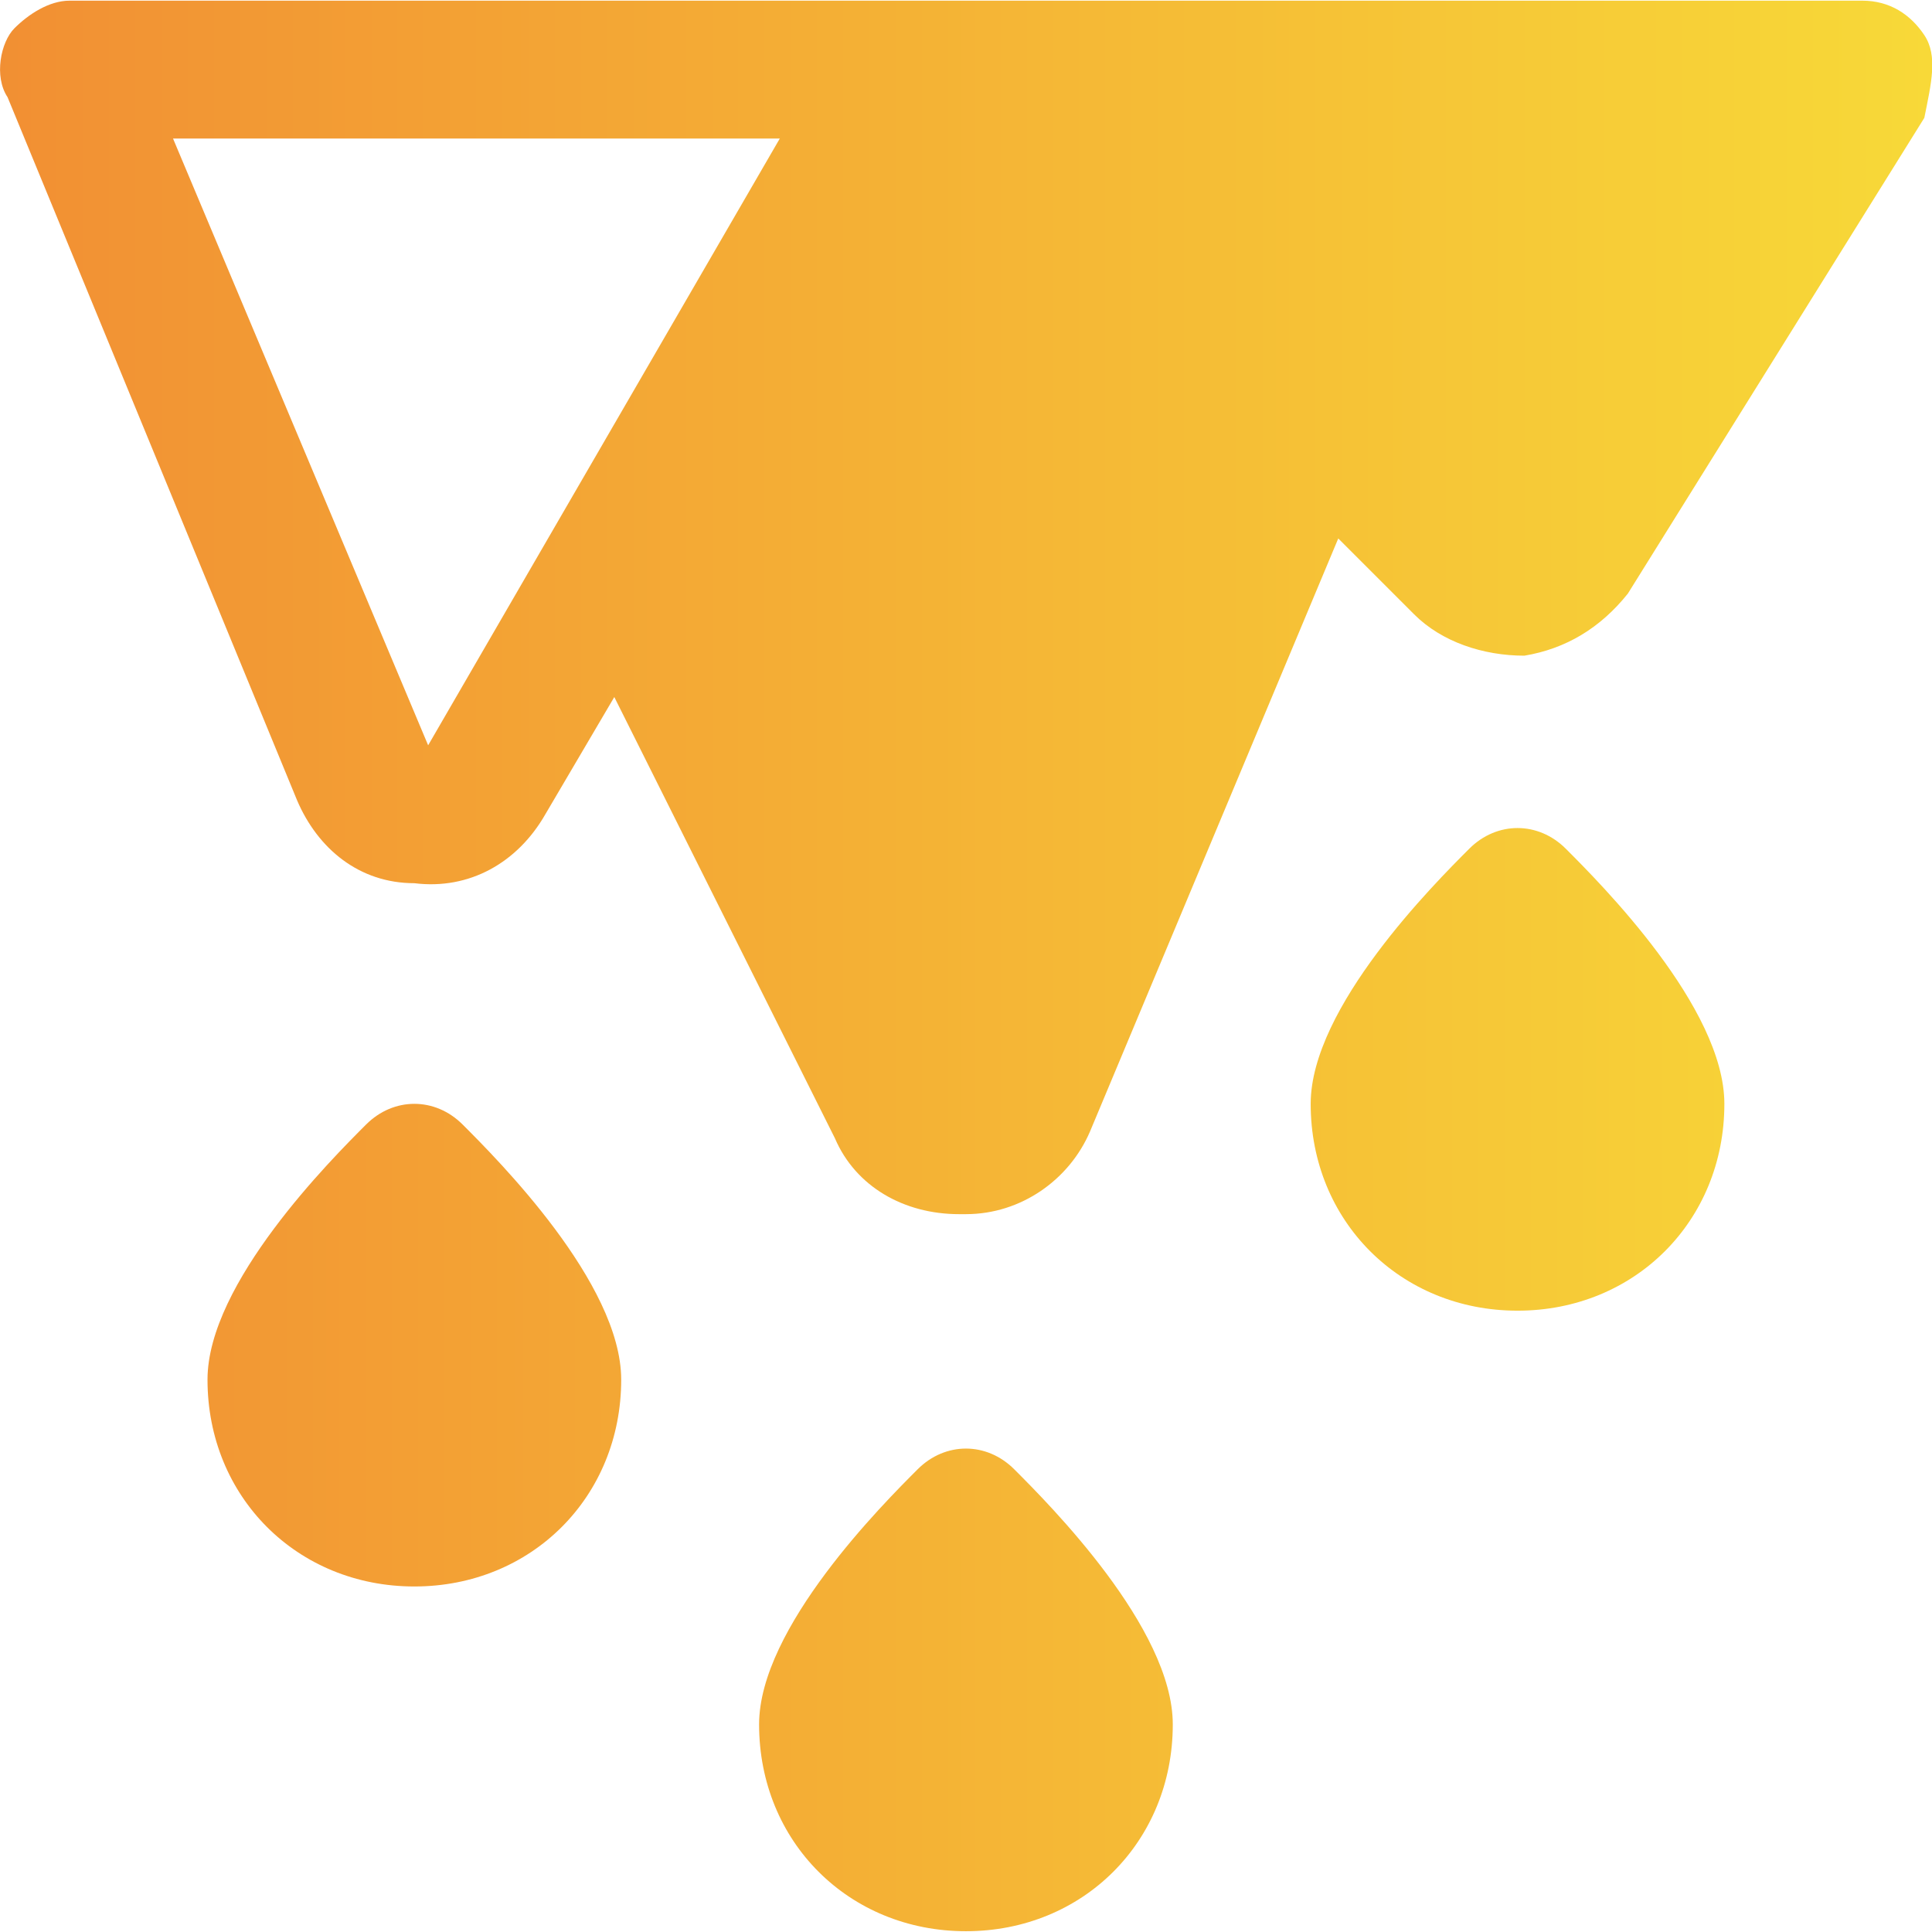
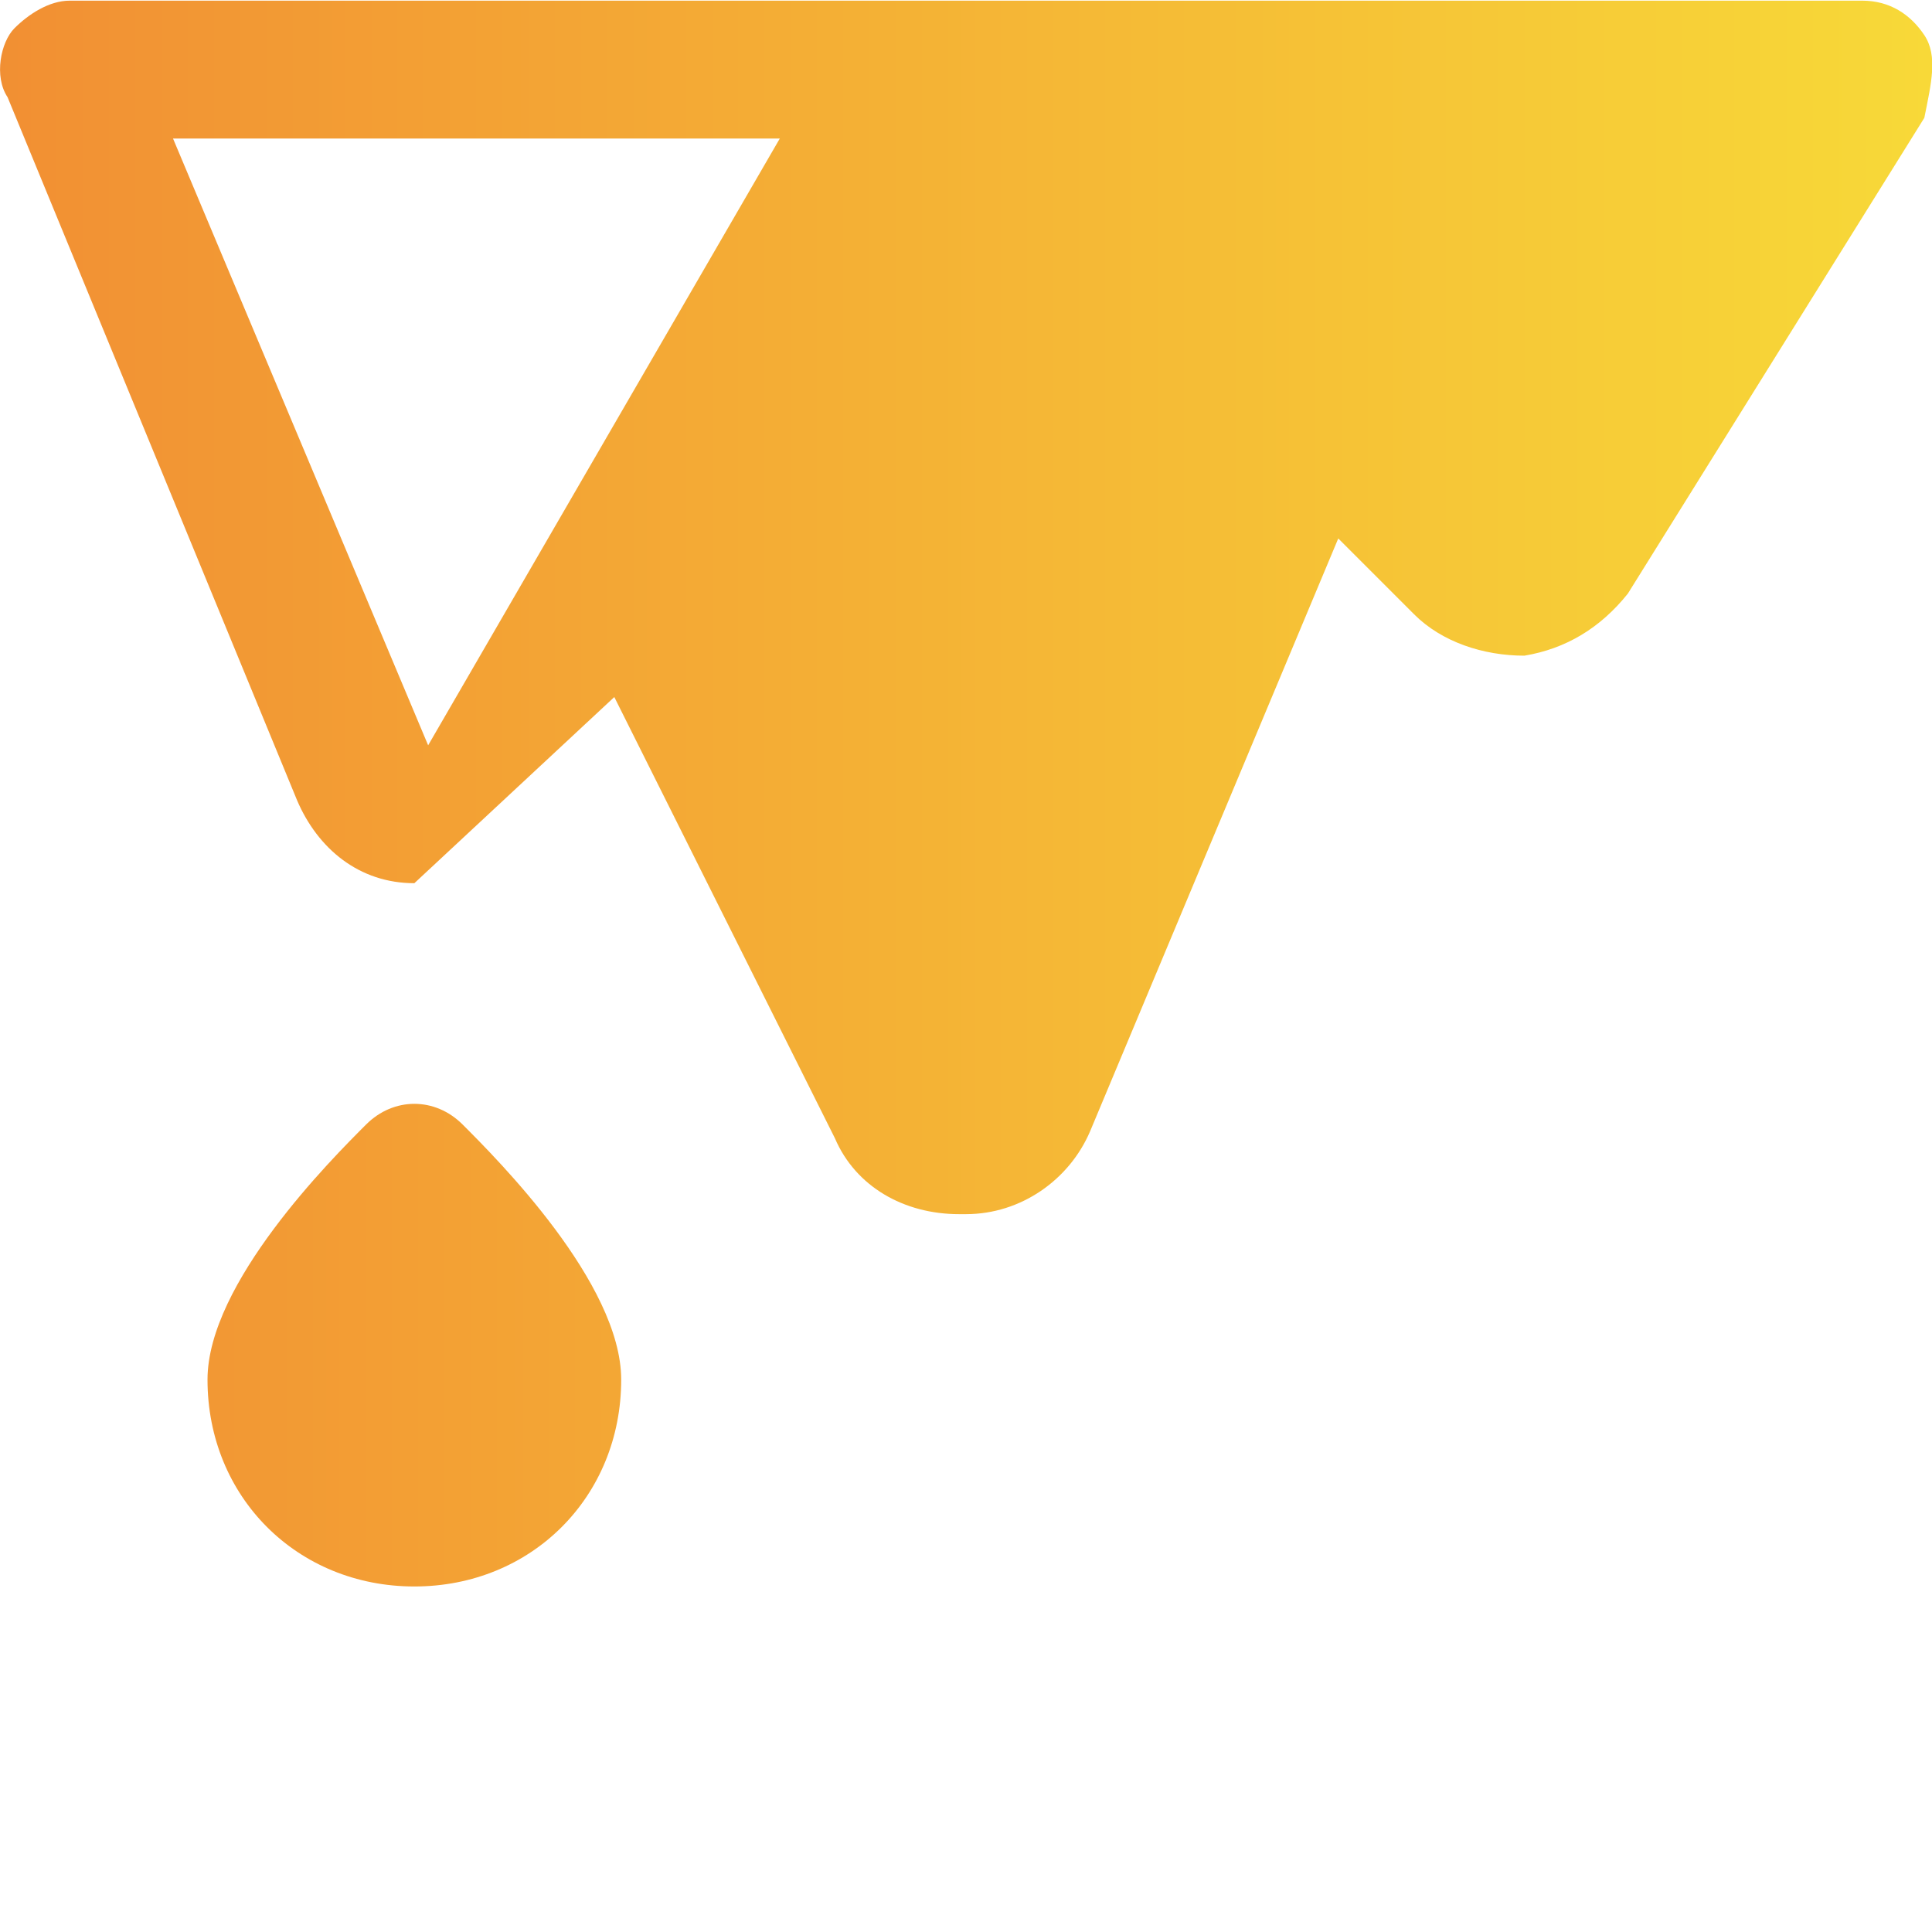
<svg xmlns="http://www.w3.org/2000/svg" width="100%" height="100%" viewBox="0 0 512 512" version="1.1" xml:space="preserve" style="fill-rule:evenodd;clip-rule:evenodd;stroke-linejoin:round;stroke-miterlimit:2;">
  <g transform="matrix(16,0,0,16,0,0)">
    <g transform="matrix(1.142,0,0,1.142,-2.273,-2.273)">
-       <path d="M16.7,23.3C16.3,22.9 15.7,22.9 15.3,23.3C14.8,23.8 13,25.6 13,27C13,28.7 14.3,30 16,30C17.7,30 19,28.7 19,27C19,25.6 17.2,23.8 16.7,23.3Z" style="fill:url(#_Linear1);fill-rule:nonzero;" />
-     </g>
+       </g>
    <g transform="matrix(1.142,0,0,1.142,-2.273,-2.273)">
-       <path d="M24.7,14.3C24.3,13.9 23.7,13.9 23.3,14.3C22.8,14.8 21,16.6 21,18C21,19.7 22.3,21 24,21C25.7,21 27,19.7 27,18C27,16.6 25.2,14.8 24.7,14.3Z" style="fill:url(#_Linear2);fill-rule:nonzero;" />
-     </g>
+       </g>
    <g transform="matrix(1.142,0,0,1.142,-2.273,-2.273)">
      <path d="M8.7,18.3C8.3,17.9 7.7,17.9 7.3,18.3C6.8,18.8 5,20.6 5,22C5,23.7 6.3,25 8,25C9.7,25 11,23.7 11,22C11,20.6 9.2,18.8 8.7,18.3Z" style="fill:url(#_Linear3);fill-rule:nonzero;" />
    </g>
    <g transform="matrix(1.142,0,0,1.142,-2.273,-2.273)">
-       <path d="M29.9,2.5C29.7,2.2 29.4,2 29,2L3,2C2.7,2 2.4,2.2 2.2,2.4C2,2.6 1.9,3.1 2.1,3.4L6.3,13.6C6.6,14.3 7.2,14.8 8,14.8C8.8,14.9 9.5,14.5 9.9,13.8L10.9,12.1L14.1,18.5C14.4,19.2 15.1,19.6 15.9,19.6L16,19.6C16.8,19.6 17.5,19.1 17.8,18.4L21.4,9.8L22.5,10.9C22.9,11.3 23.5,11.5 24.1,11.5C24.7,11.4 25.2,11.1 25.6,10.6L29.9,3.7C30,3.2 30.1,2.8 29.9,2.5ZM8.2,12.8L4.5,4L13.3,4L8.2,12.8Z" style="fill:url(#_Linear4);fill-rule:nonzero;" />
+       <path d="M29.9,2.5C29.7,2.2 29.4,2 29,2L3,2C2.7,2 2.4,2.2 2.2,2.4C2,2.6 1.9,3.1 2.1,3.4L6.3,13.6C6.6,14.3 7.2,14.8 8,14.8L10.9,12.1L14.1,18.5C14.4,19.2 15.1,19.6 15.9,19.6L16,19.6C16.8,19.6 17.5,19.1 17.8,18.4L21.4,9.8L22.5,10.9C22.9,11.3 23.5,11.5 24.1,11.5C24.7,11.4 25.2,11.1 25.6,10.6L29.9,3.7C30,3.2 30.1,2.8 29.9,2.5ZM8.2,12.8L4.5,4L13.3,4L8.2,12.8Z" style="fill:url(#_Linear4);fill-rule:nonzero;" />
    </g>
  </g>
  <defs>
    <linearGradient id="_Linear1" x1="0" y1="0" x2="1" y2="0" gradientUnits="userSpaceOnUse" gradientTransform="matrix(32.277,0,0,32.277,-0.208,26.5)">
      <stop offset="0" style="stop-color:rgb(241,138,51);stop-opacity:1" />
      <stop offset="1" style="stop-color:rgb(248,222,56);stop-opacity:1" />
    </linearGradient>
    <linearGradient id="_Linear2" x1="0" y1="0" x2="1" y2="0" gradientUnits="userSpaceOnUse" gradientTransform="matrix(32.277,0,0,32.277,-0.208,17.5)">
      <stop offset="0" style="stop-color:rgb(241,138,51);stop-opacity:1" />
      <stop offset="1" style="stop-color:rgb(248,222,56);stop-opacity:1" />
    </linearGradient>
    <linearGradient id="_Linear3" x1="0" y1="0" x2="1" y2="0" gradientUnits="userSpaceOnUse" gradientTransform="matrix(32.277,0,0,32.277,-0.208,21.5)">
      <stop offset="0" style="stop-color:rgb(241,138,51);stop-opacity:1" />
      <stop offset="1" style="stop-color:rgb(248,222,56);stop-opacity:1" />
    </linearGradient>
    <linearGradient id="_Linear4" x1="0" y1="0" x2="1" y2="0" gradientUnits="userSpaceOnUse" gradientTransform="matrix(32.277,0,0,32.277,-0.208,10.799)">
      <stop offset="0" style="stop-color:rgb(241,138,51);stop-opacity:1" />
      <stop offset="1" style="stop-color:rgb(248,222,56);stop-opacity:1" />
    </linearGradient>
  </defs>
</svg>